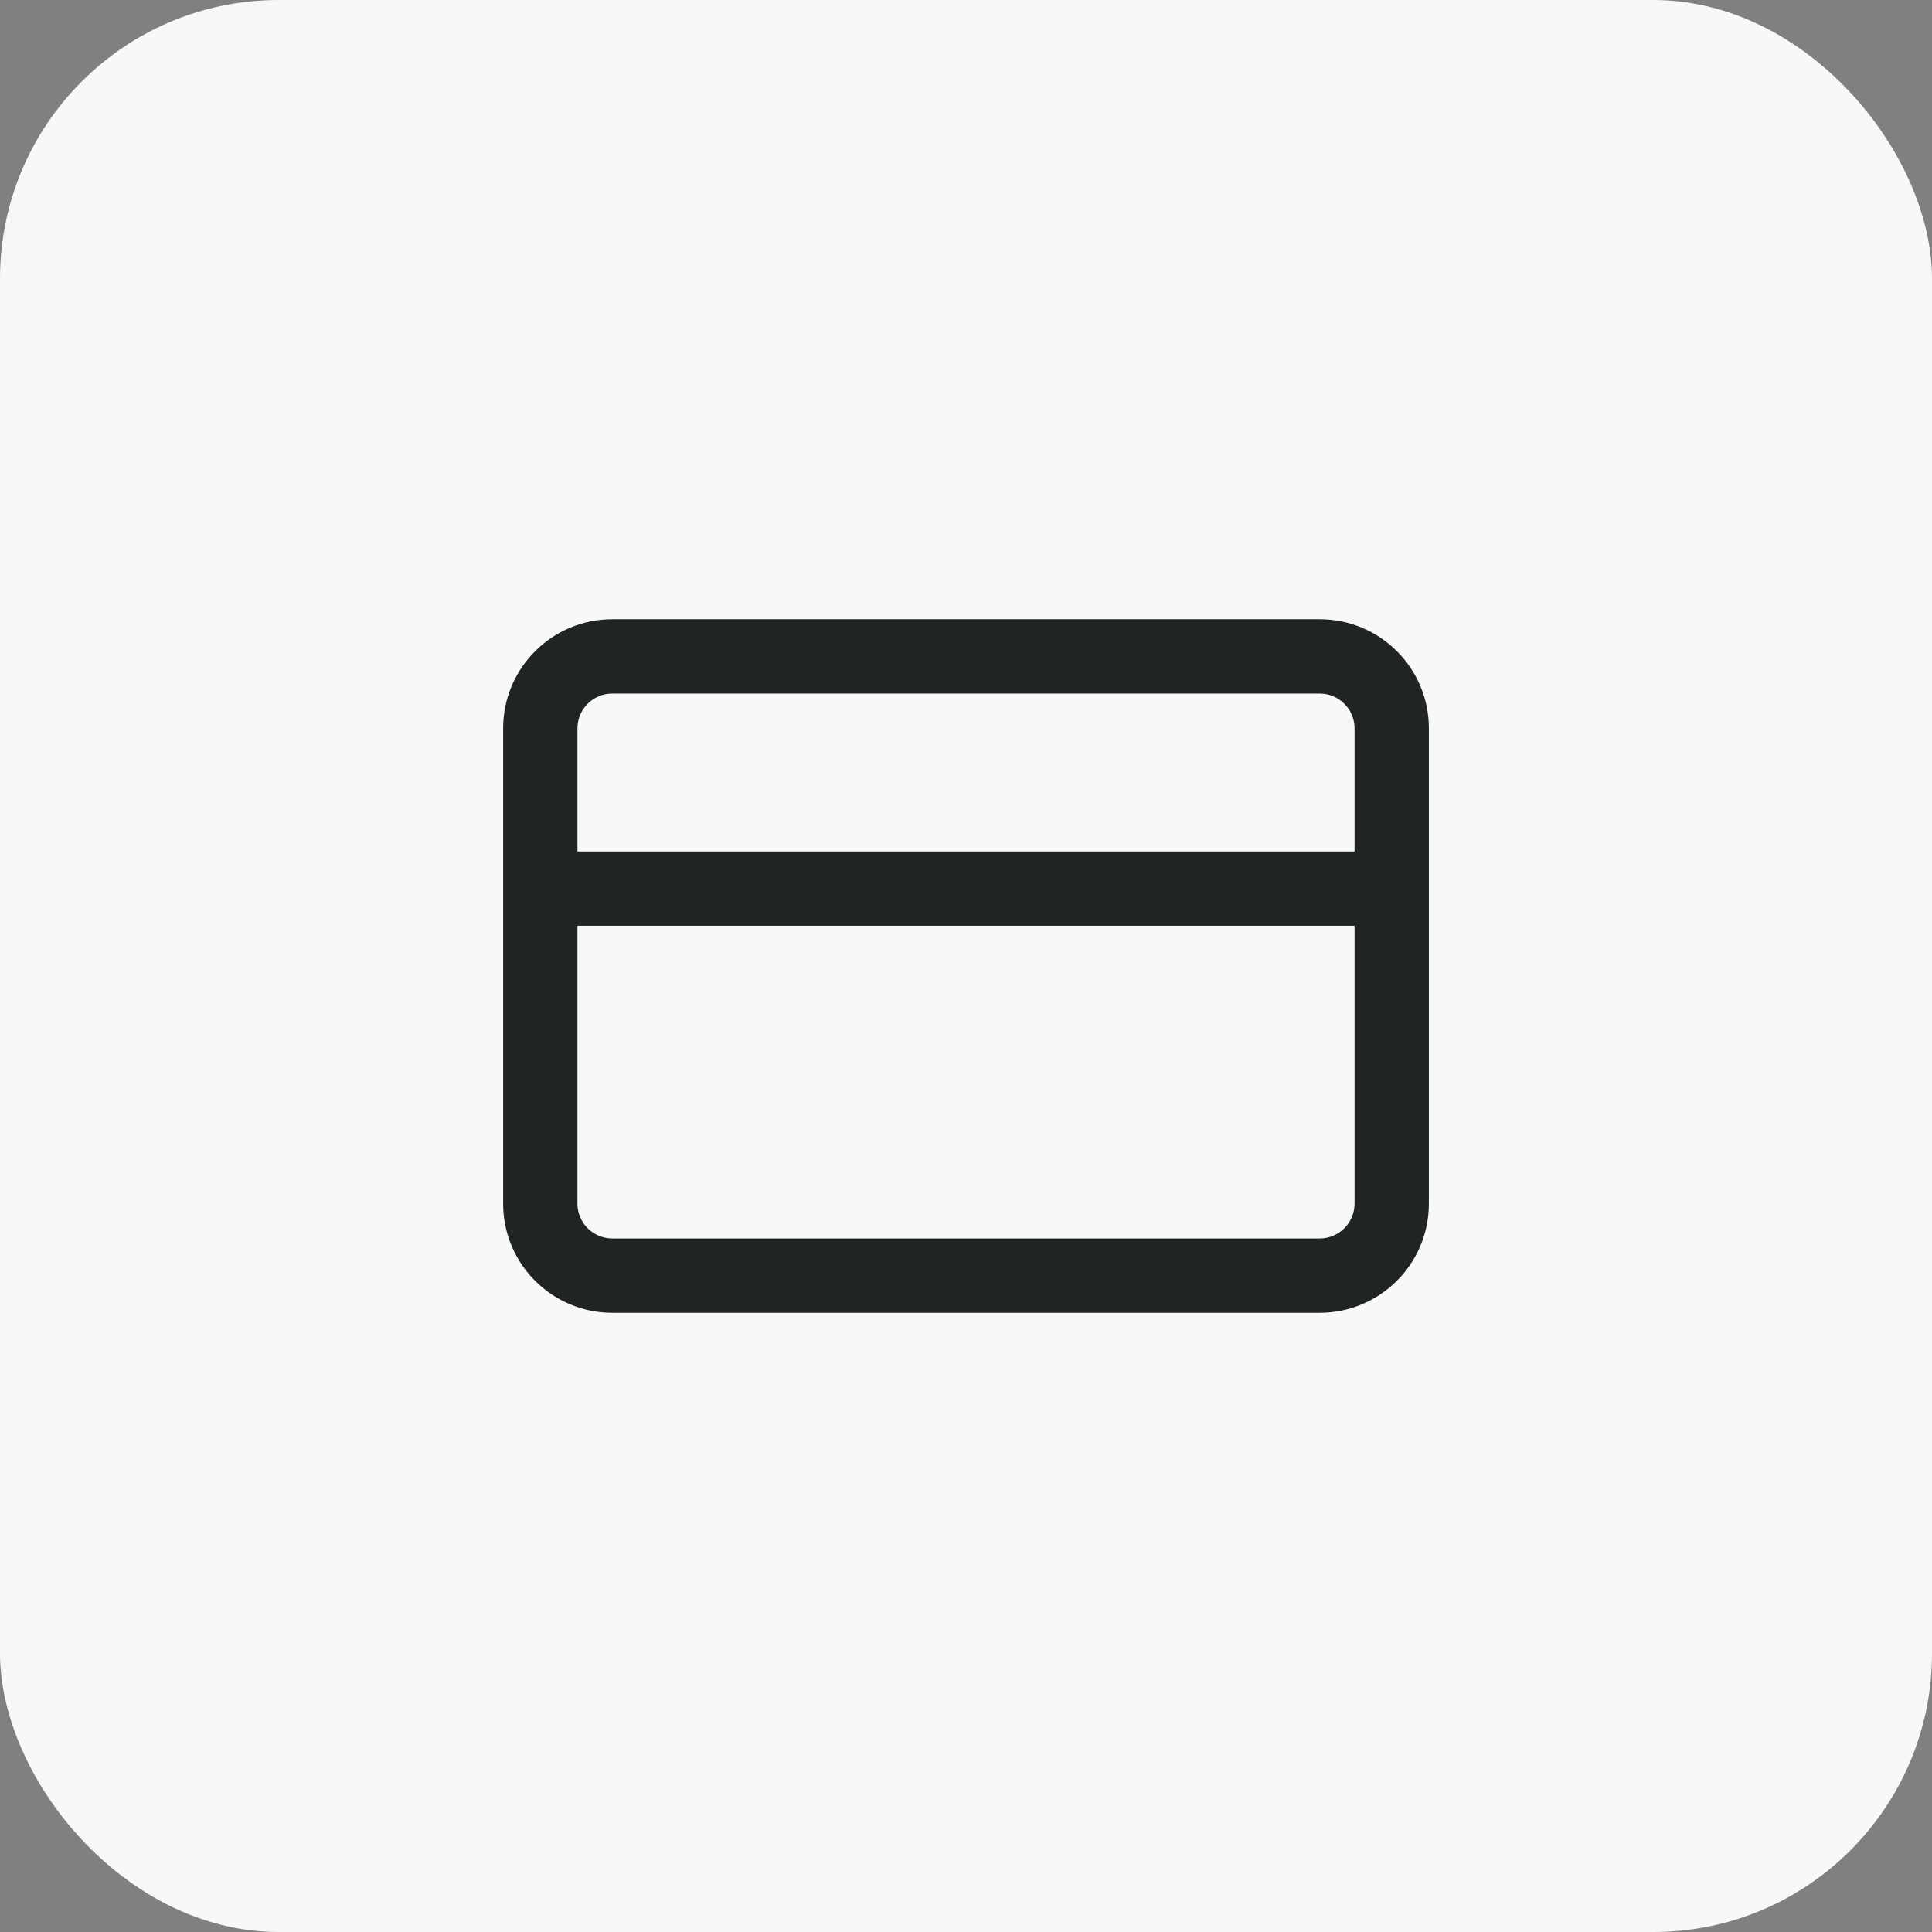
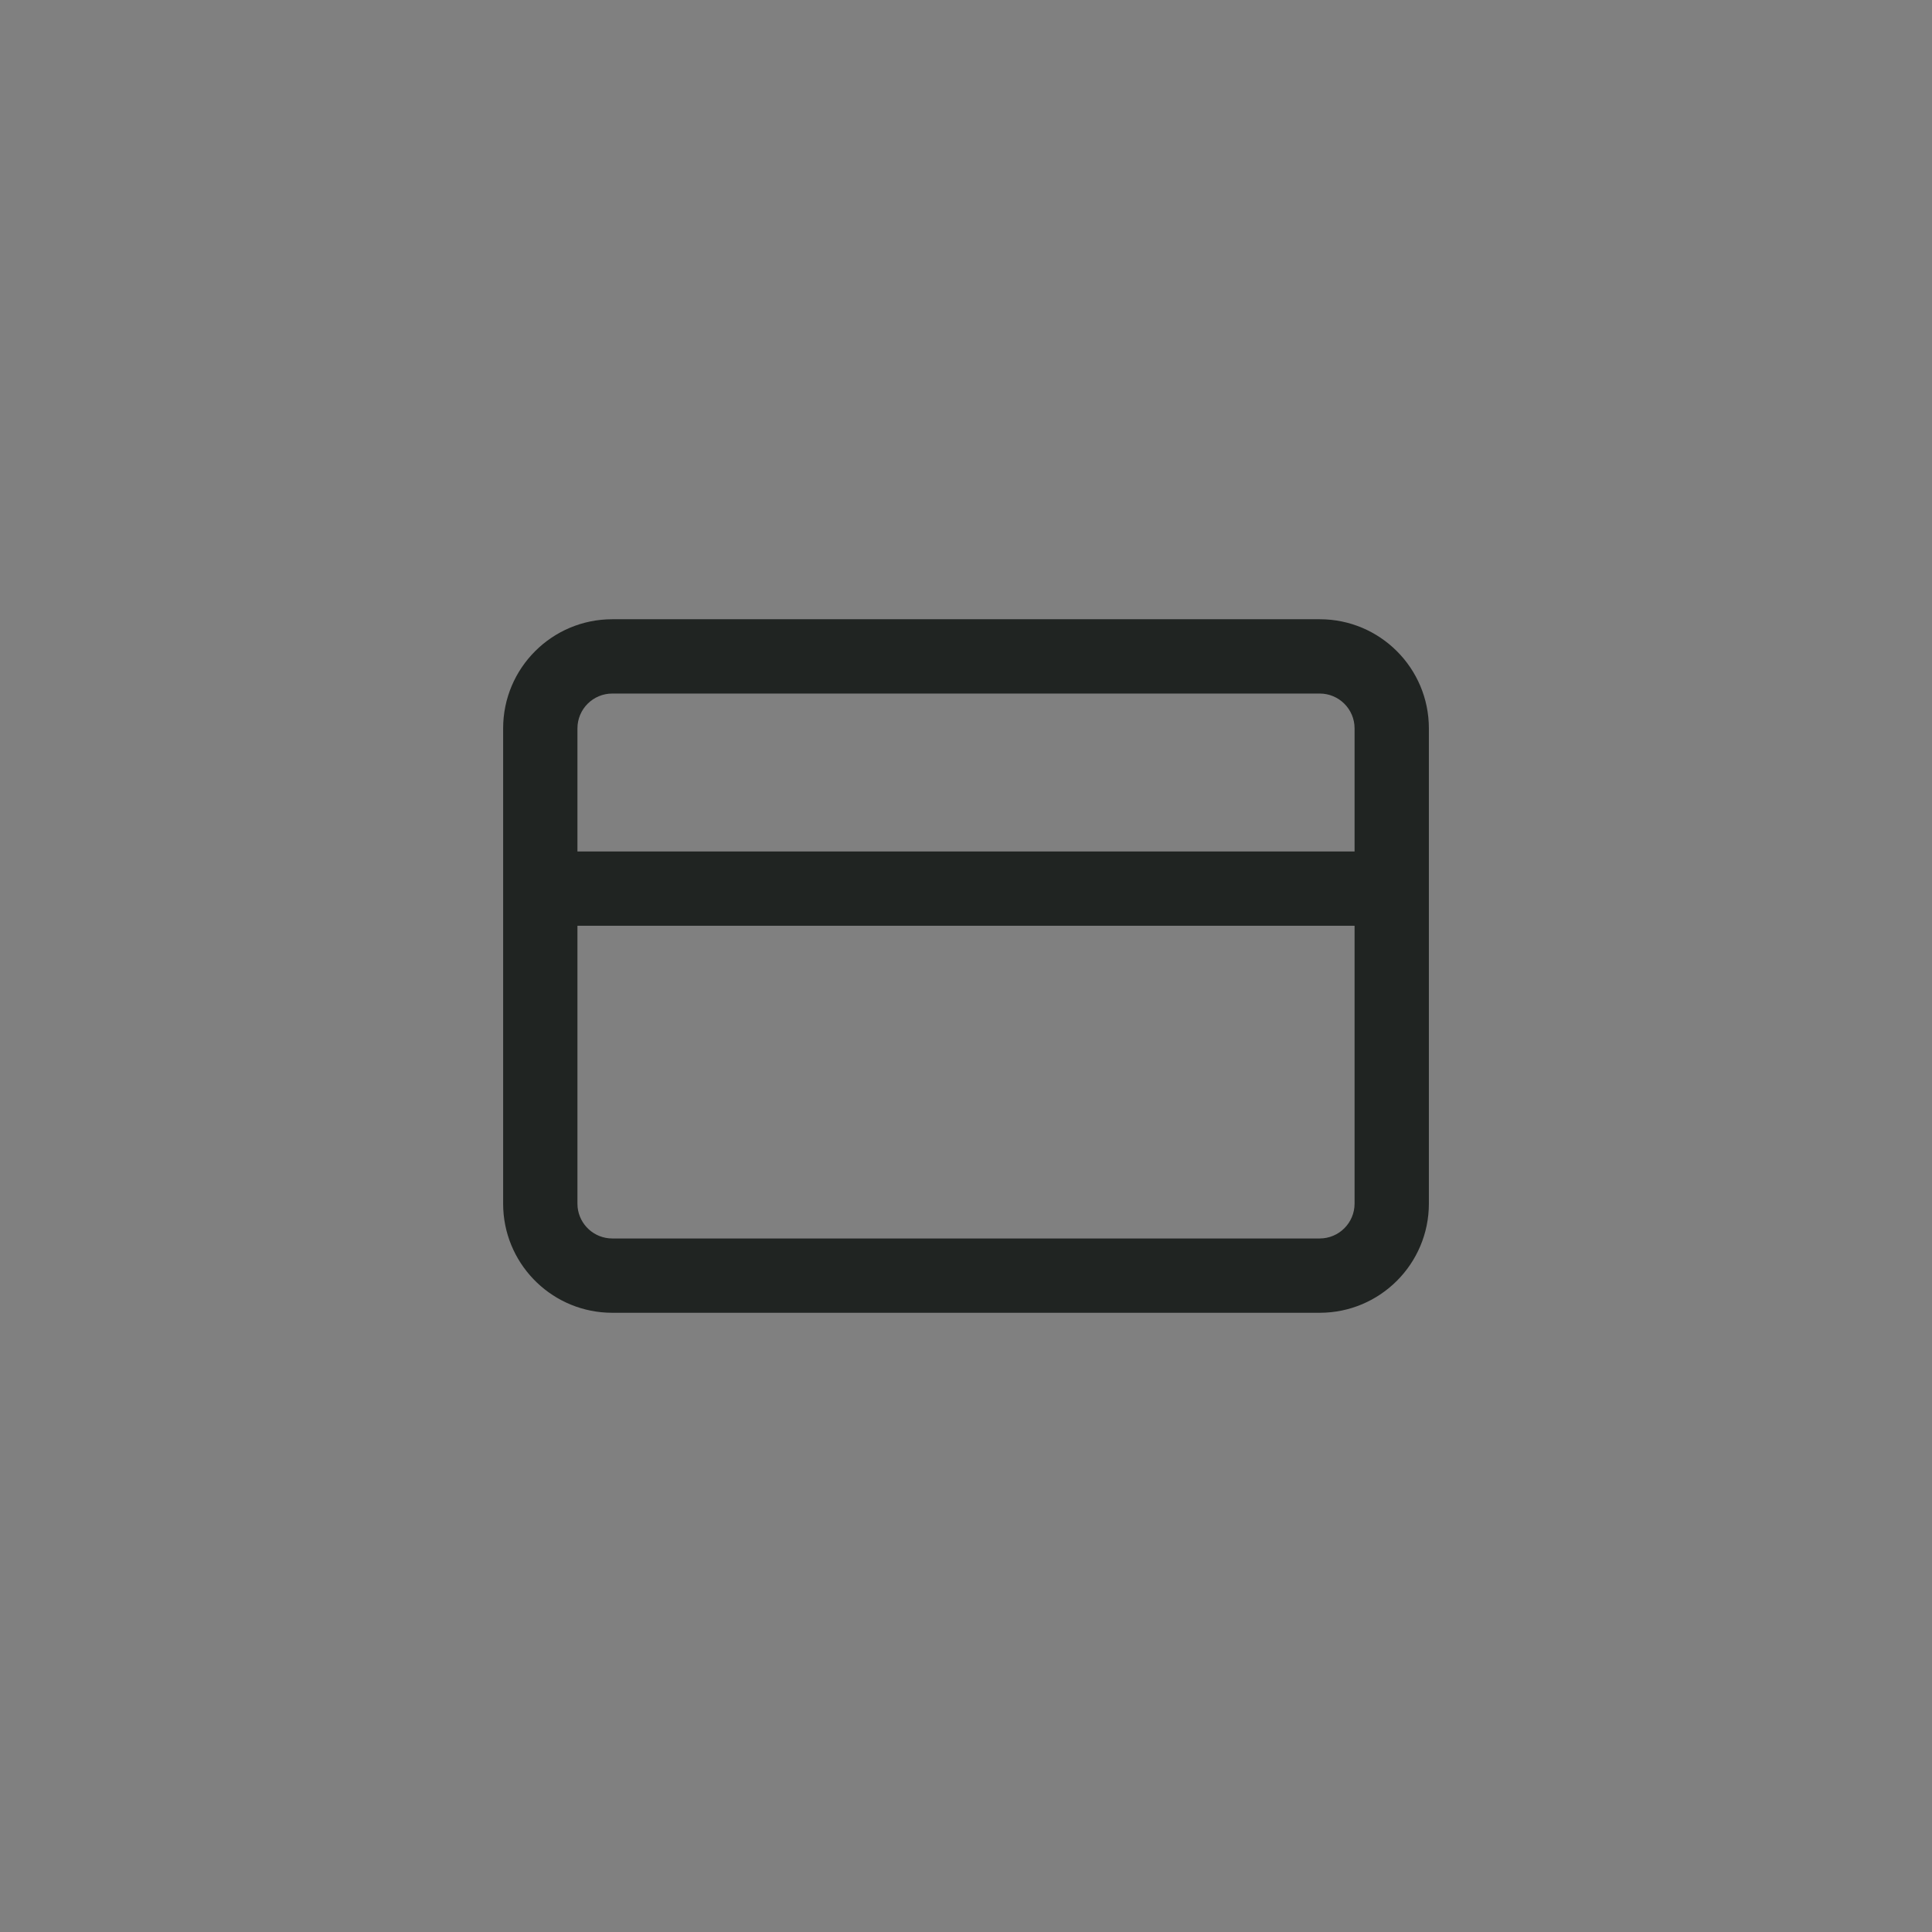
<svg xmlns="http://www.w3.org/2000/svg" width="104" height="104" viewBox="0 0 104 104" fill="none">
  <rect x="0" y="0" width="104" height="104" fill="#808080" stroke="none" />
-   <rect width="104" height="104" rx="15" fill="#F8F8F8" />
  <path d="M71.042 33.334C74.286 33.334 76.917 35.964 76.917 39.209V64.792C76.916 68.036 74.286 70.666 71.042 70.667H32.959C29.815 70.667 27.249 68.198 27.091 65.094L27.084 64.792V39.209C27.084 35.964 29.714 33.334 32.959 33.334H71.042ZM31.084 49.834V64.792L31.093 64.984C31.19 65.929 31.988 66.667 32.959 66.667H71.042C72.077 66.666 72.916 65.827 72.917 64.792V49.834H31.084ZM32.959 37.334C31.923 37.334 31.084 38.173 31.084 39.209V45.834H72.917V39.209C72.917 38.173 72.077 37.334 71.042 37.334H32.959Z" fill="#202422" />
</svg>